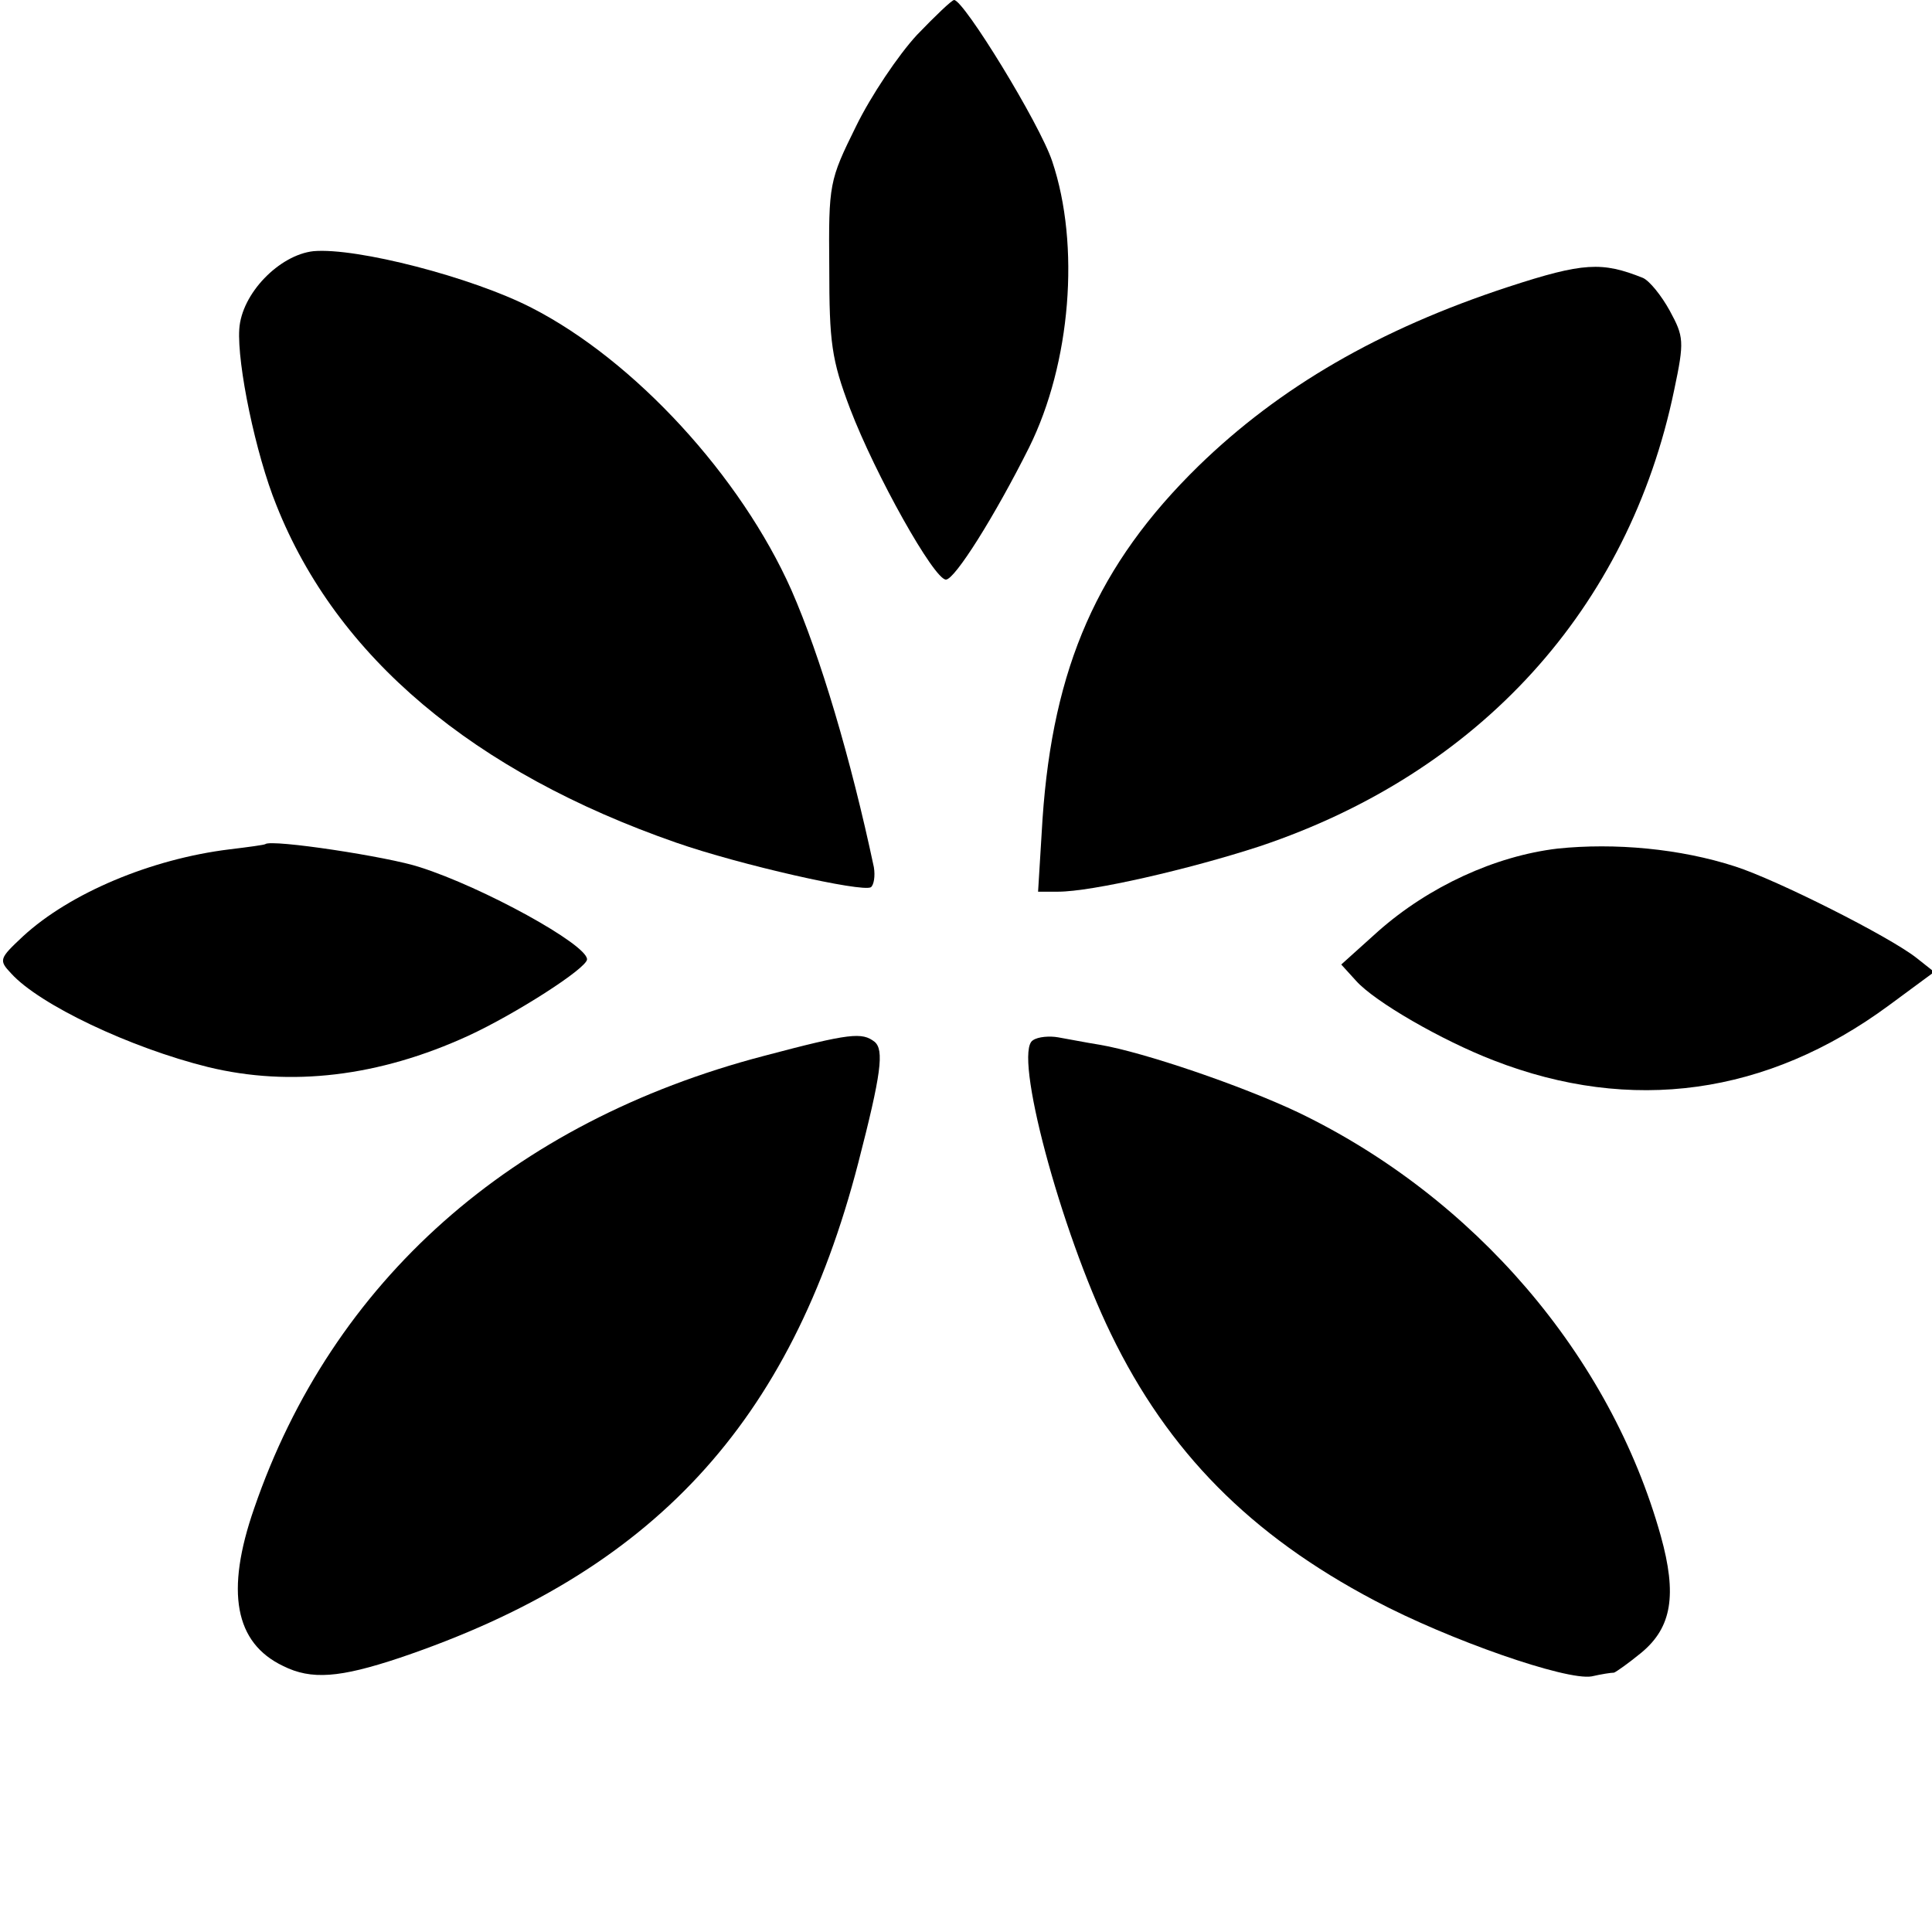
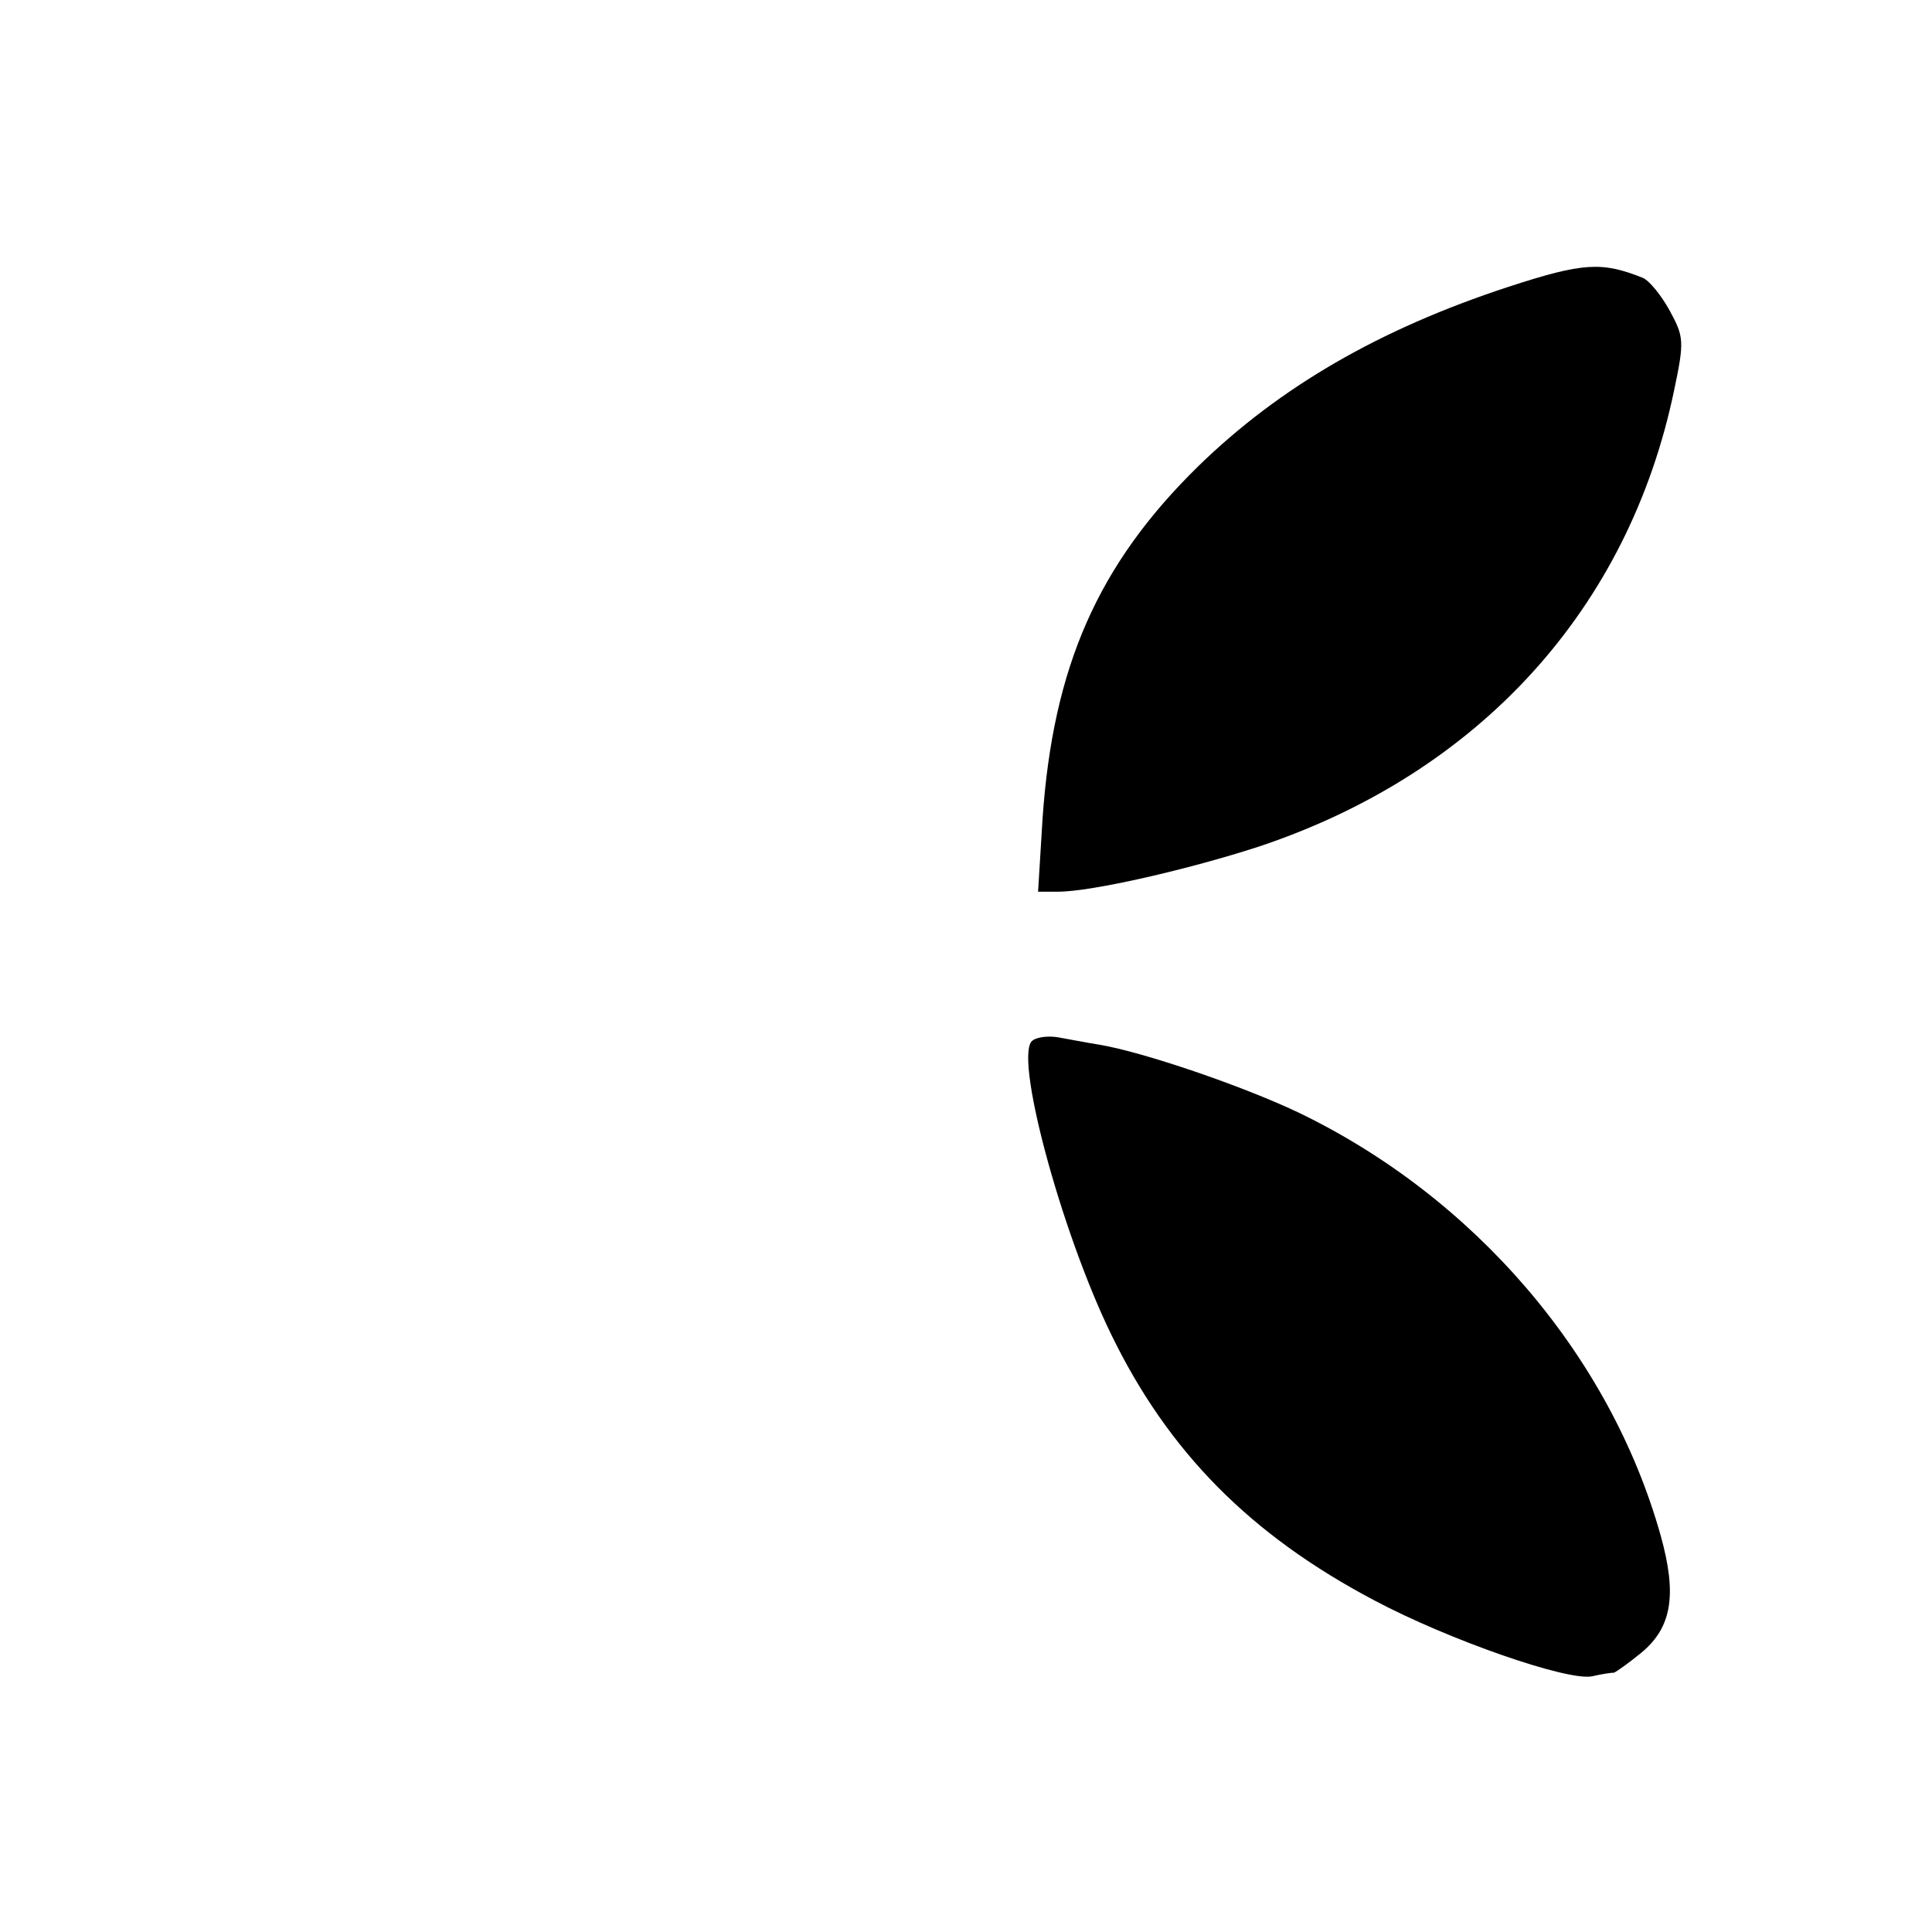
<svg xmlns="http://www.w3.org/2000/svg" version="1.0" width="260pt" height="260pt" viewBox="0 0 260 260" preserveAspectRatio="xMidYMid meet">
  <g transform="translate(0,260) scale(0.1,-0.1)" fill="#000000" stroke="none">
-     <path d="M1234 2553 c-25 -27 -62 -82 -82 -123 -36 -73 -37 -77 -36 -190 0 -101 3 -124 28 -190 34 -89 113 -230 129 -230 12 0 66 86 112 178 56 113 69 272 31 385 -17 51 -119 217 -132 217 -3 0 -25 -21 -50 -47z" />
-     <path d="M422 2262 c-46 -5 -97 -57 -100 -105 -3 -47 22 -168 50 -237 81 -204 265 -359 538 -454 86 -30 250 -67 262 -60 4 3 6 15 4 27 -31 146 -72 284 -111 373 -68 153 -211 309 -350 380 -80 41 -235 81 -293 76z" />
    <path d="M2030 2214 c-174 -57 -308 -135 -417 -241 -136 -133 -196 -271 -210 -475 l-6 -98 27 0 c45 0 176 30 271 61 296 99 497 320 558 614 14 66 13 72 -6 107 -11 20 -27 40 -36 44 -55 22 -80 21 -181 -12z" />
-     <path d="M357 1464 c-1 -1 -23 -4 -48 -7 -106 -13 -215 -59 -278 -117 -32 -30 -33 -32 -16 -50 38 -42 160 -100 265 -126 111 -27 230 -13 350 42 63 29 160 91 160 103 0 20 -140 97 -225 124 -42 14 -200 38 -208 31z" />
-     <path d="M2096 1458 c-84 -10 -173 -51 -241 -111 l-50 -45 20 -22 c25 -28 115 -80 185 -107 185 -72 368 -47 532 74 l61 45 -24 19 c-37 29 -188 105 -244 123 -74 24 -162 32 -239 24z" />
-     <path d="M1028 1179 c-340 -89 -581 -303 -686 -609 -39 -112 -26 -181 39 -212 38 -19 76 -16 157 11 340 115 526 315 617 666 31 120 35 152 22 163 -17 13 -32 12 -149 -19z" />
-     <path d="M1390 1200 c-27 -16 37 -255 105 -395 77 -159 188 -271 355 -359 100 -53 258 -108 292 -102 13 3 26 5 30 5 3 1 20 13 37 27 41 34 48 78 26 157 -68 243 -251 456 -488 570 -76 36 -208 81 -267 91 -19 3 -44 8 -56 10 -11 2 -27 1 -34 -4z" />
+     <path d="M1390 1200 c-27 -16 37 -255 105 -395 77 -159 188 -271 355 -359 100 -53 258 -108 292 -102 13 3 26 5 30 5 3 1 20 13 37 27 41 34 48 78 26 157 -68 243 -251 456 -488 570 -76 36 -208 81 -267 91 -19 3 -44 8 -56 10 -11 2 -27 1 -34 -4" />
  </g>
</svg>